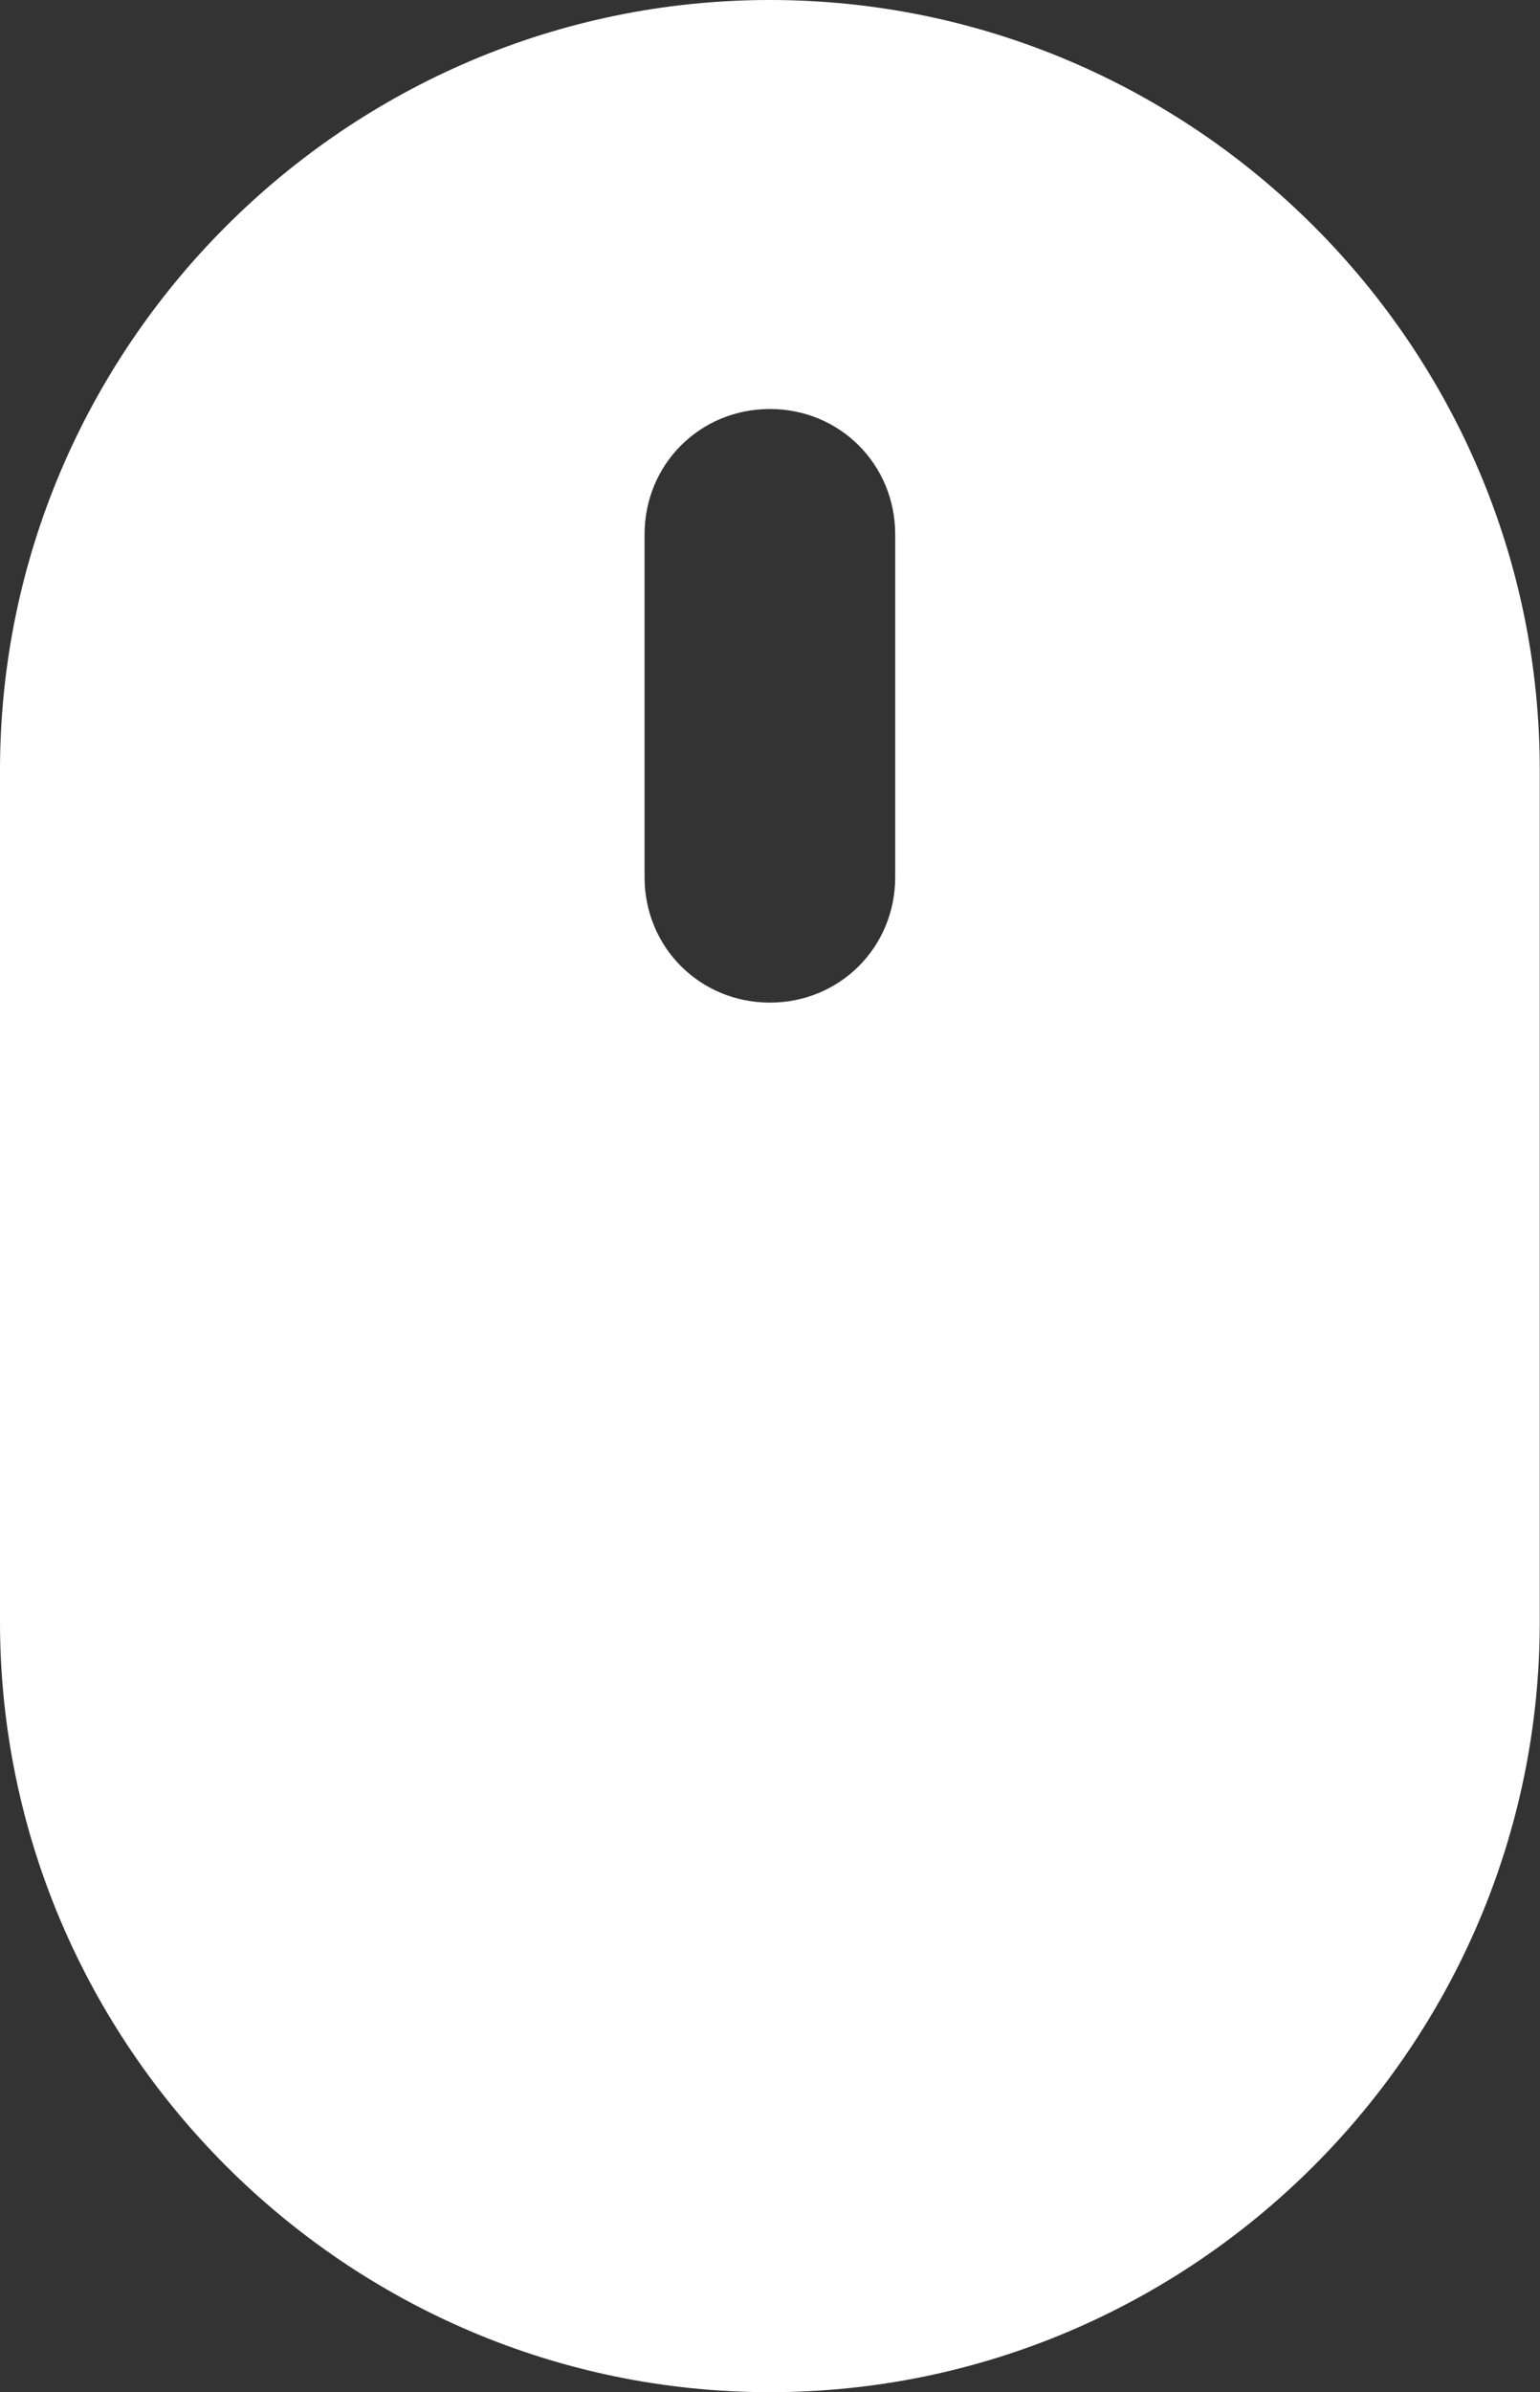
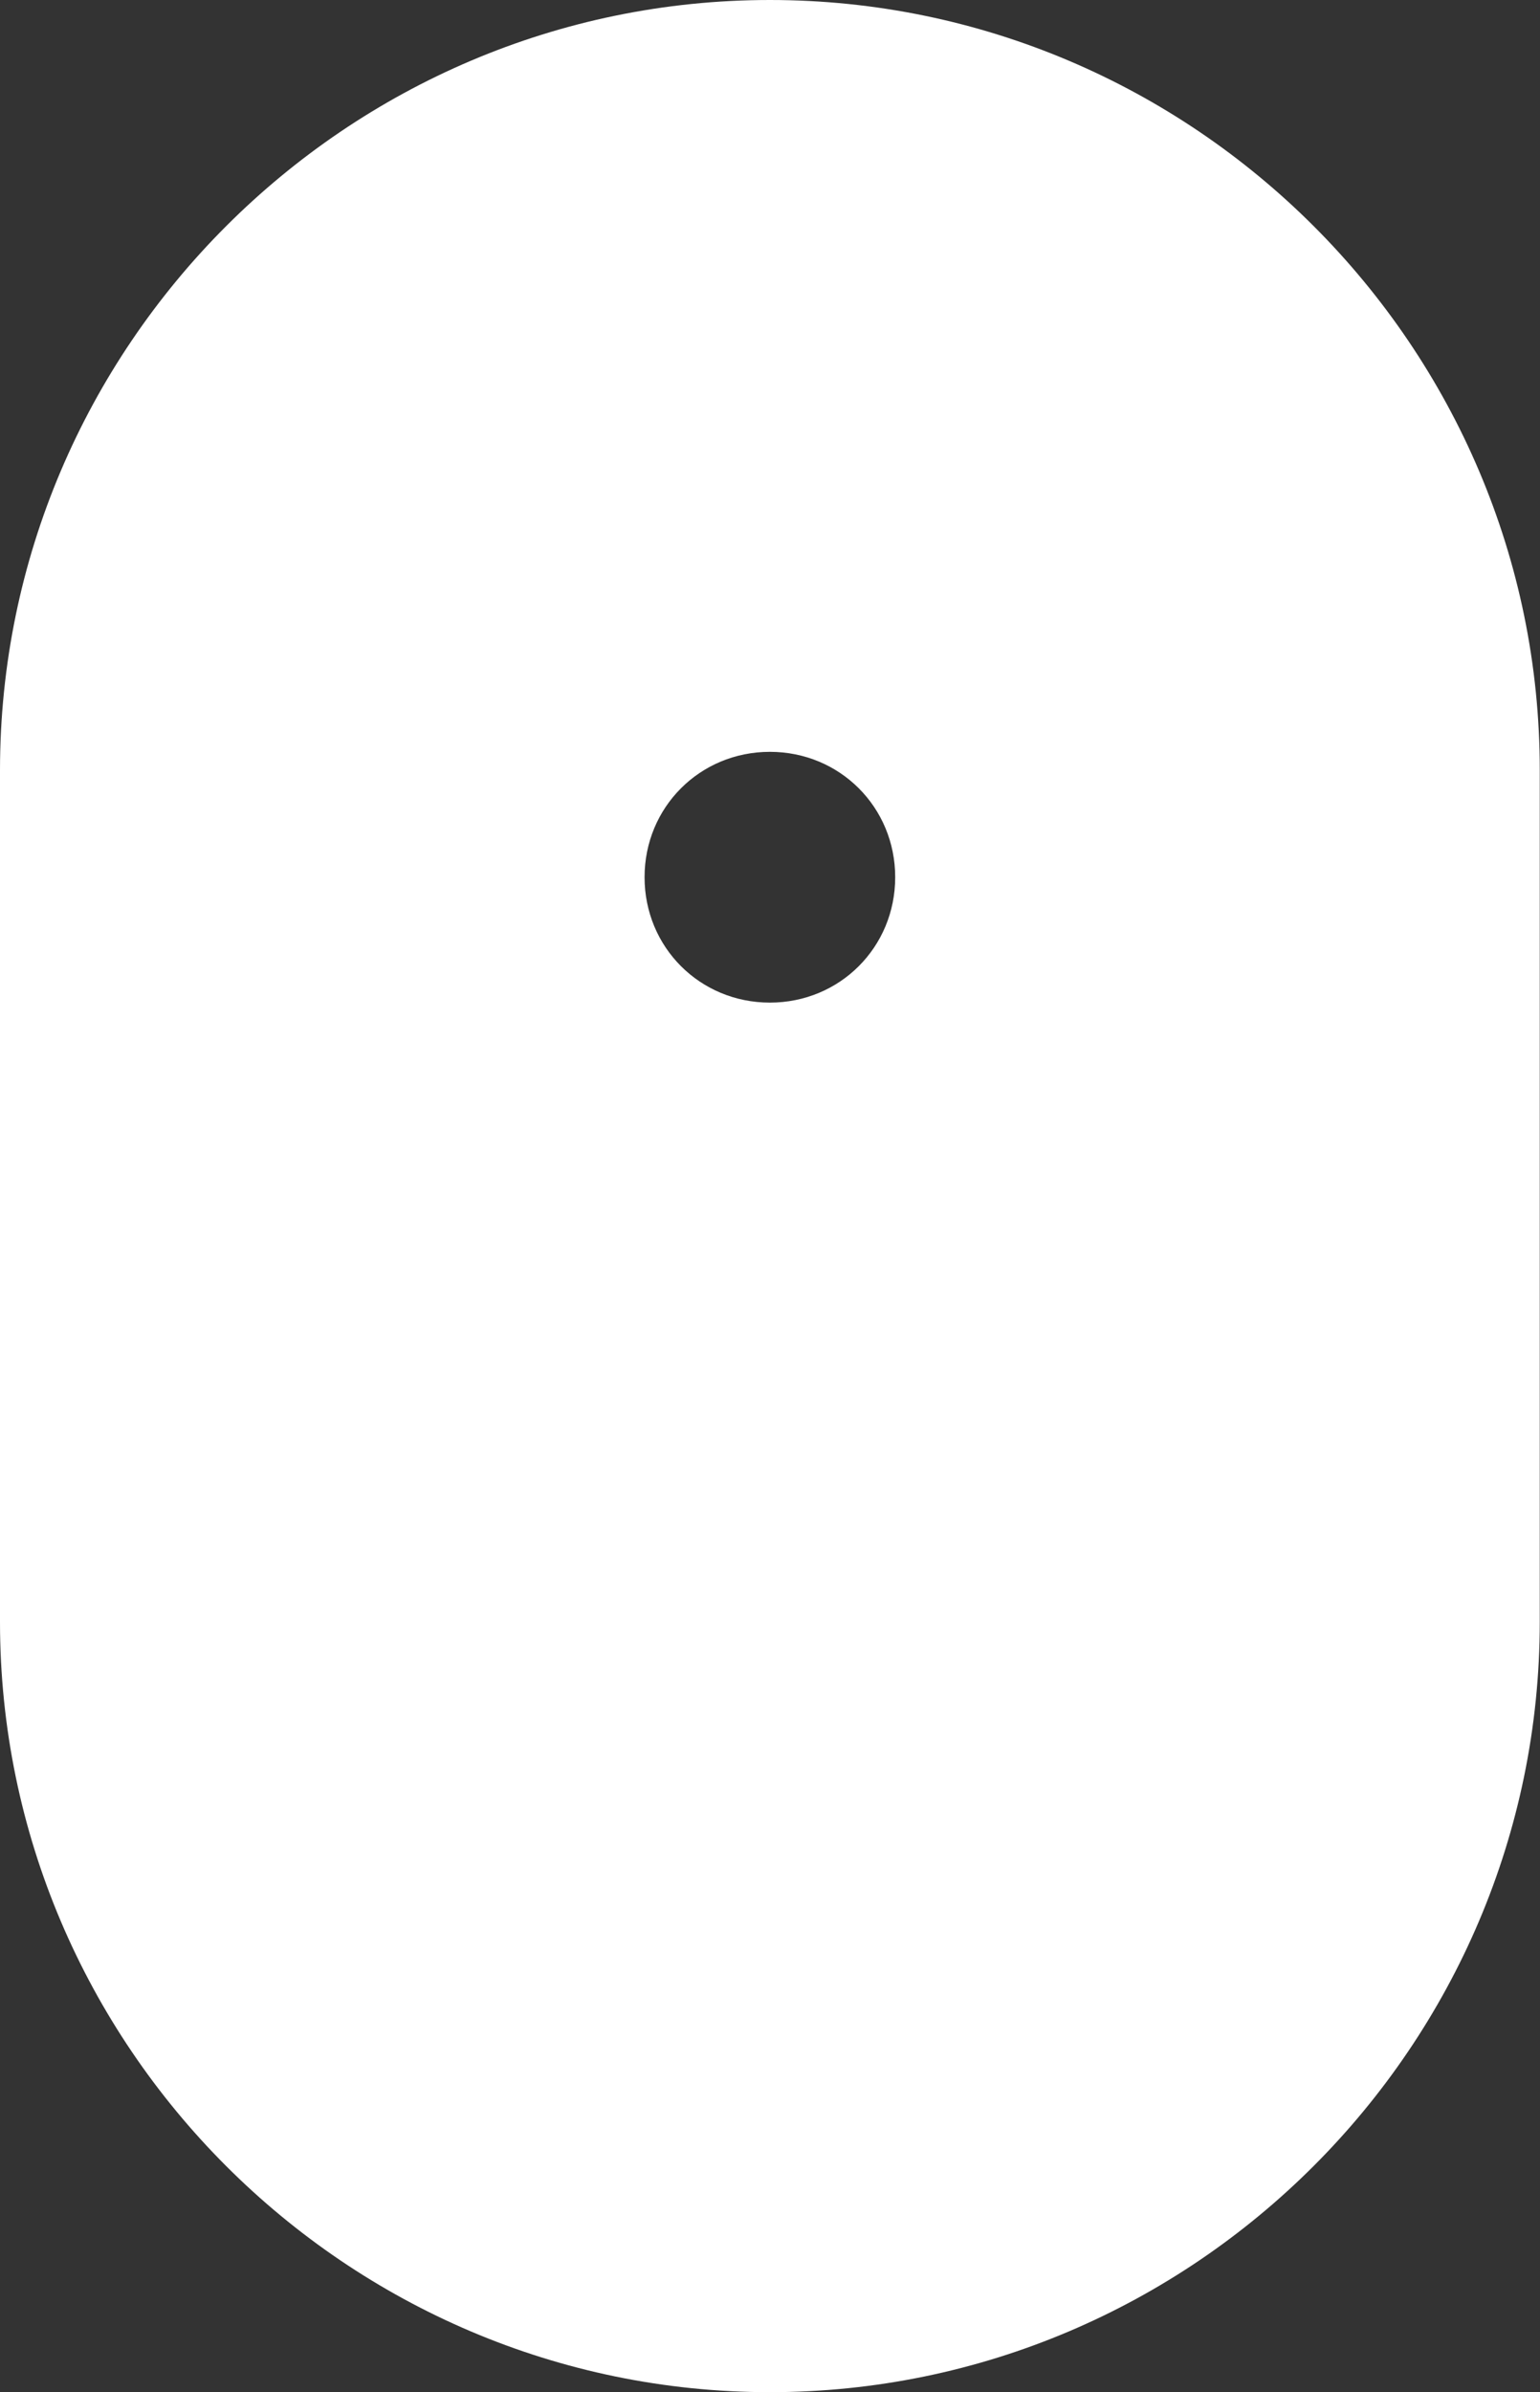
<svg xmlns="http://www.w3.org/2000/svg" id="Layer_1" viewBox="0 0 64.27 99.78">
  <rect x="0" y="0" width="64.27" height="99.78" fill="#333333" stroke="none" />
-   <path d="m32.13,0C14.45,0,0,14.45,0,32.13v35.52c0,17.68,14.45,32.13,32.13,32.13s32.13-14.45,32.13-32.13v-35.52C64.27,14.45,49.81,0,32.13,0h0Zm5.23,36.59c0,2.92-2.31,5.23-5.23,5.23s-5.23-2.31-5.23-5.23v-14.3c0-2.92,2.31-5.23,5.23-5.23s5.23,2.31,5.23,5.23v14.3Z" fill="#fff" />
+   <path d="m32.13,0C14.45,0,0,14.45,0,32.13v35.52c0,17.68,14.45,32.13,32.13,32.13s32.13-14.45,32.13-32.13v-35.52C64.27,14.45,49.81,0,32.13,0h0Zm5.23,36.59c0,2.92-2.31,5.23-5.23,5.23s-5.23-2.31-5.23-5.23c0-2.92,2.31-5.23,5.23-5.23s5.23,2.31,5.23,5.23v14.3Z" fill="#fff" />
</svg>